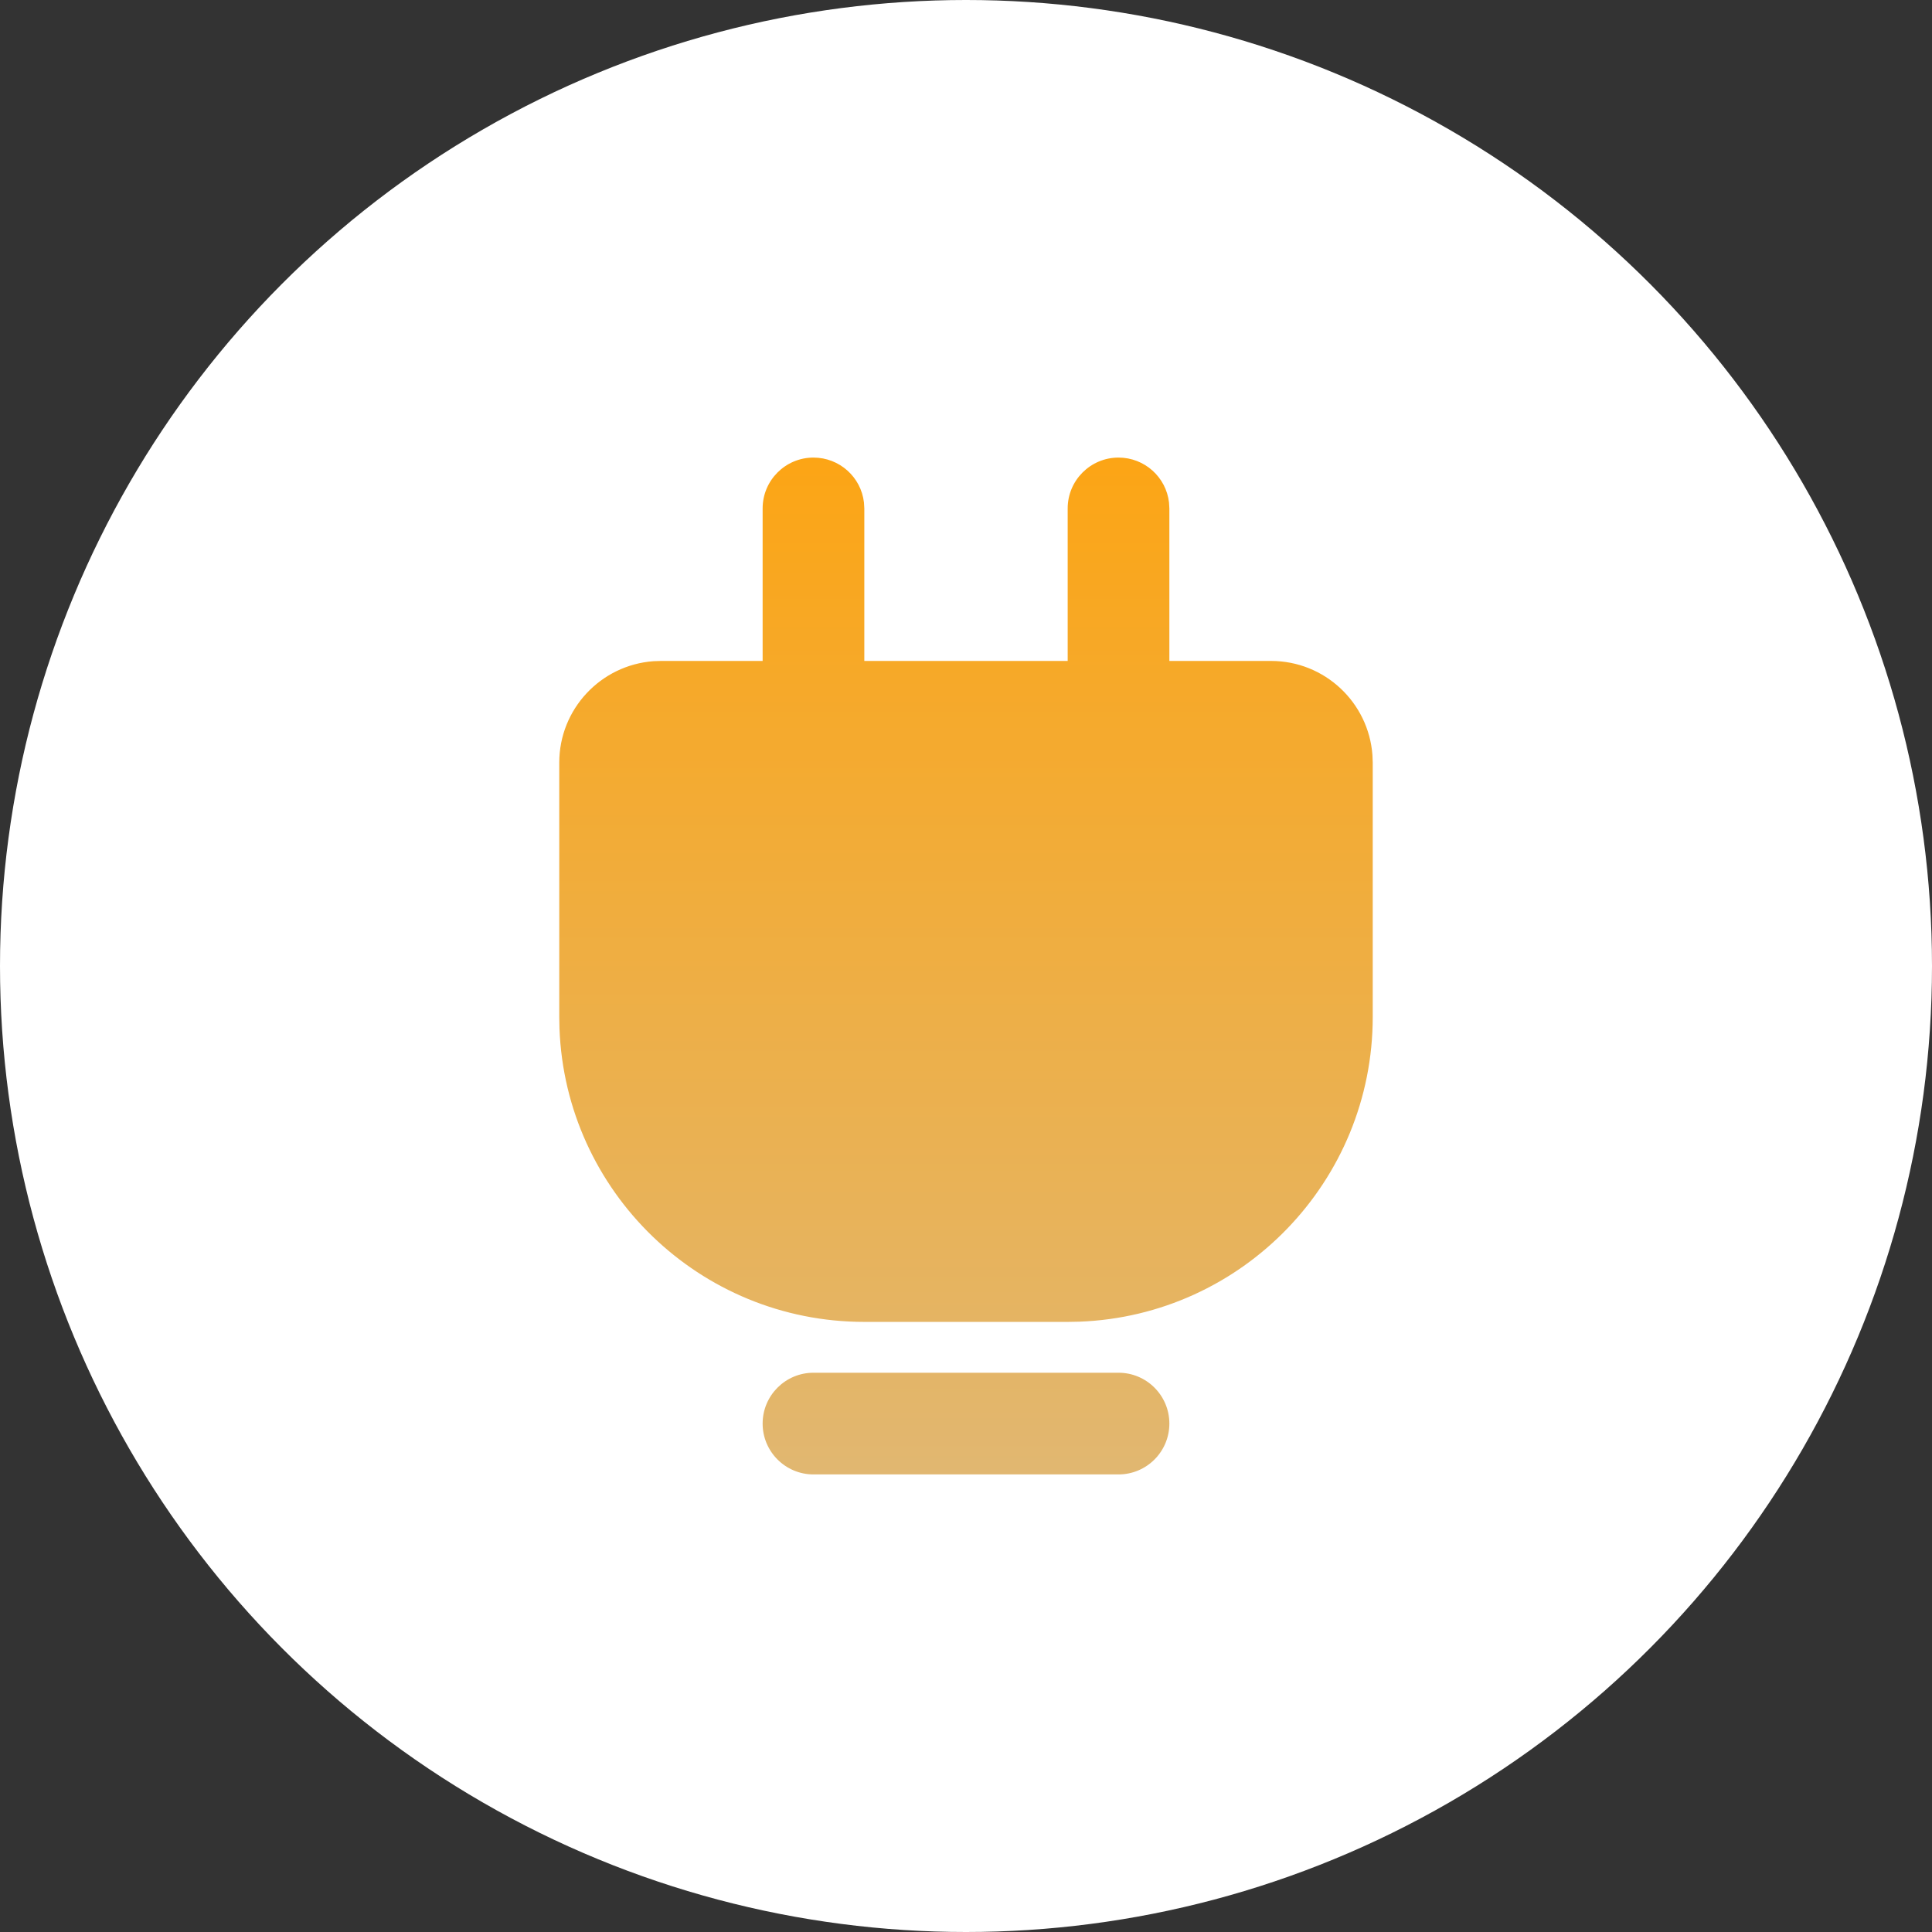
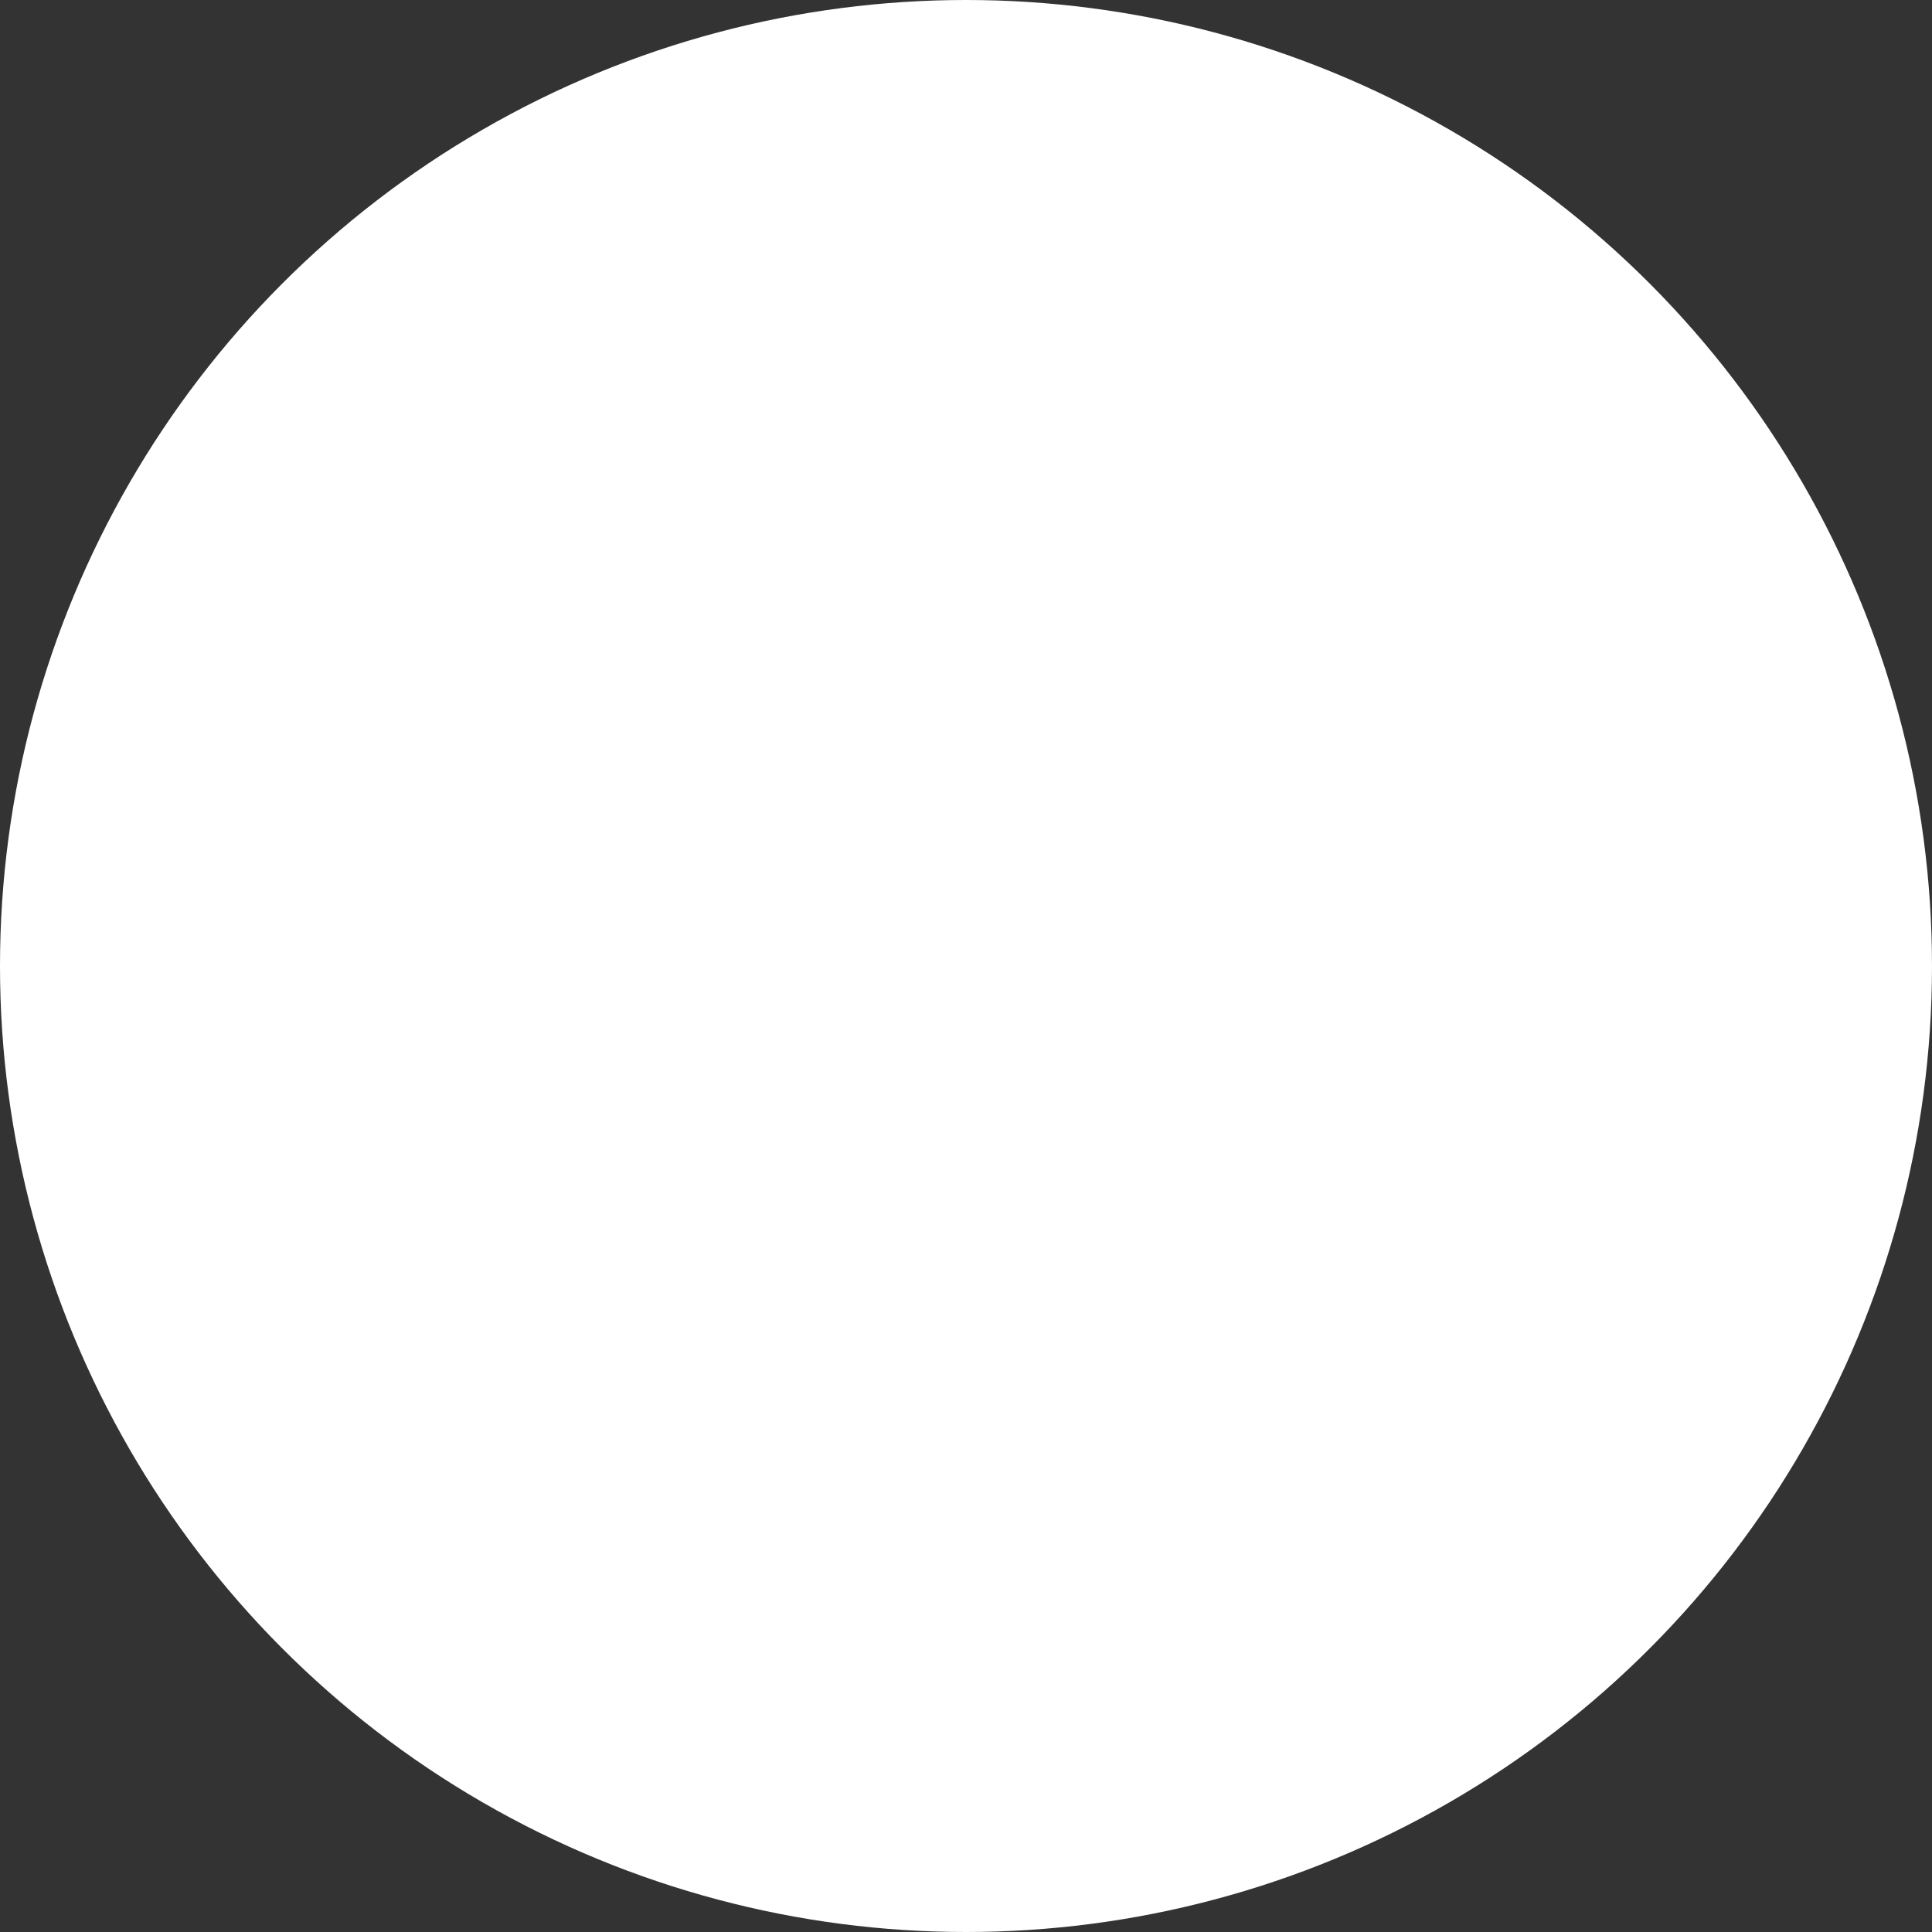
<svg xmlns="http://www.w3.org/2000/svg" width="38" height="38" viewBox="0 0 38 38" fill="none">
  <rect x="0" y="0" width="38" height="38" fill="#333333" stroke="none" />
  <circle cx="19" cy="19" r="19" fill="white" />
  <g clip-path="url(#clip0_370_1405)">
    <path d="M22 27C22.552 27 23 27.448 23 28C23 28.552 22.552 29 22 29H16C15.448 29 15 28.552 15 28C15 27.448 15.448 27 16 27H22ZM22 9C22.513 9 22.936 9.386 22.993 9.883L23 10V13H25C26.054 13 26.918 13.816 26.994 14.851L27 15V20C27 23.238 24.434 25.878 21.225 25.996L21 26H17C13.762 26 11.122 23.434 11.004 20.225L11 20V15C11 13.946 11.816 13.082 12.851 13.005L13 13H15V10C15 9.448 15.448 9 16 9C16.513 9 16.936 9.386 16.993 9.883L17 10V13H21V10C21 9.448 21.448 9 22 9Z" fill="url(#paint0_linear_370_1405)" />
  </g>
  <defs>
    <linearGradient id="paint0_linear_370_1405" x1="19" y1="9" x2="19" y2="29" gradientUnits="userSpaceOnUse">
      <stop stop-color="#FCA515" />
      <stop offset="1" stop-color="#E1B771" />
    </linearGradient>
    <clipPath id="clip0_370_1405">
-       <rect width="24" height="24" fill="white" transform="translate(7 7)" />
-     </clipPath>
+       </clipPath>
  </defs>
</svg>